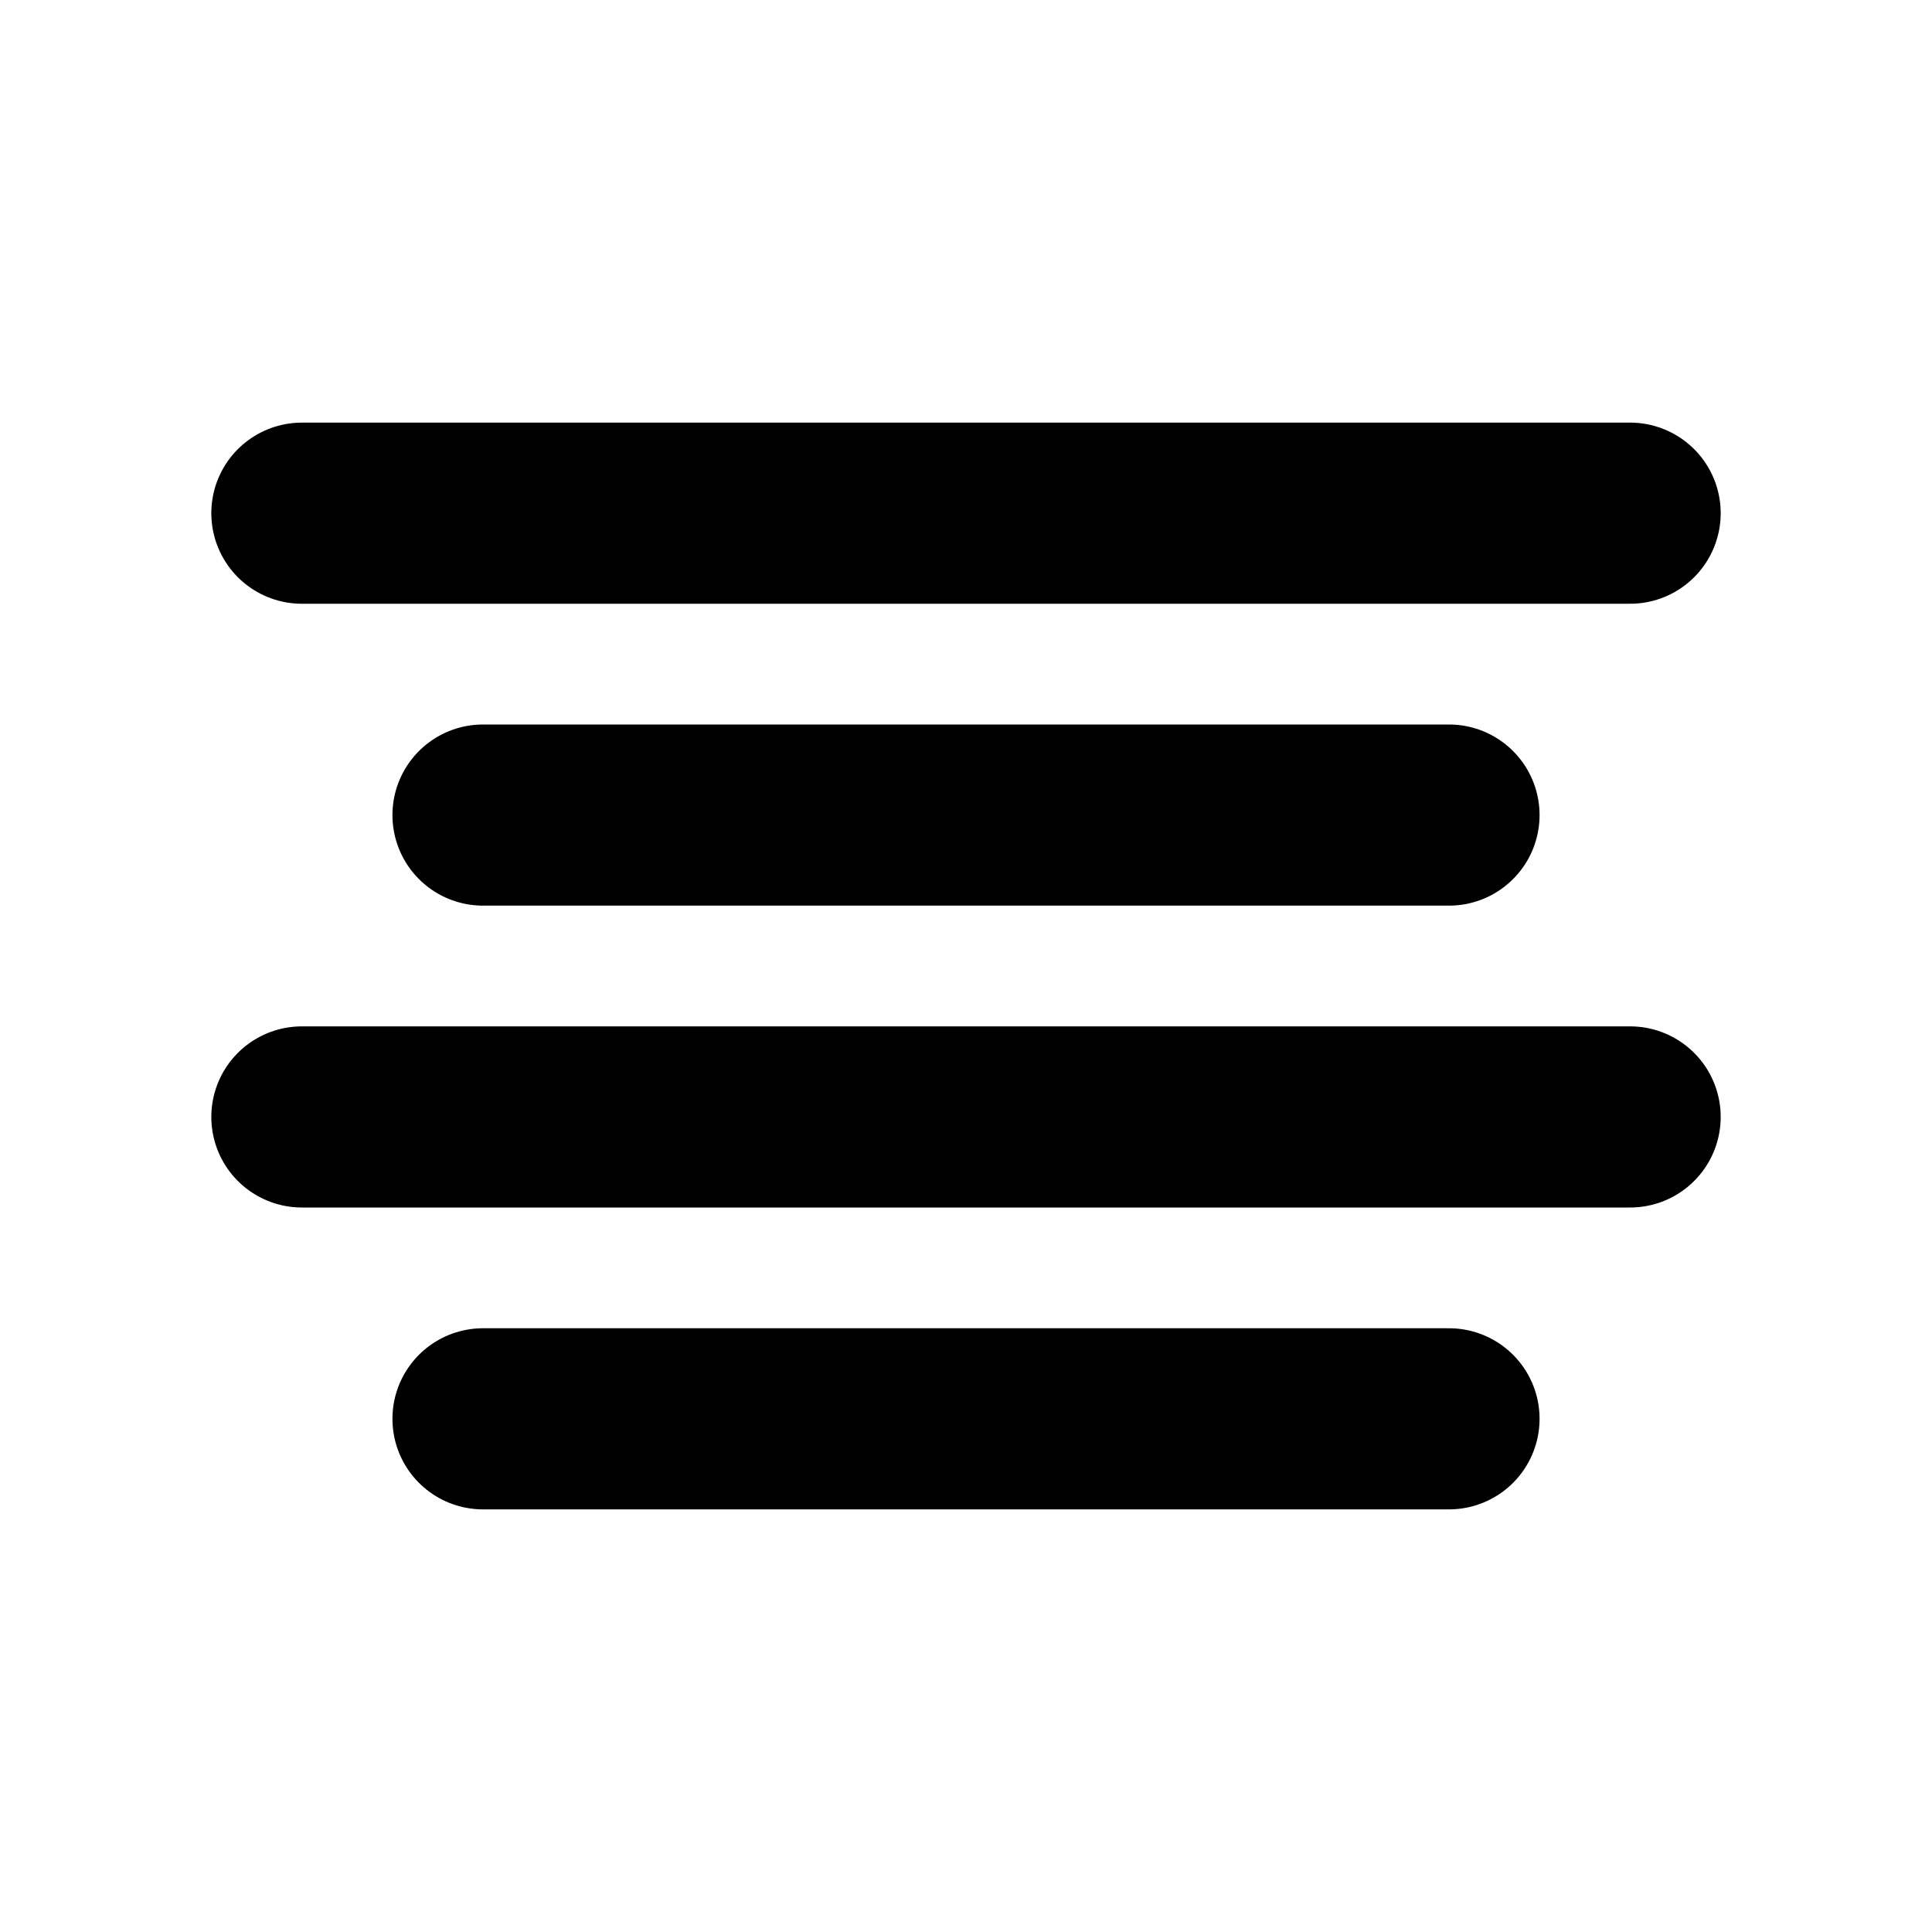
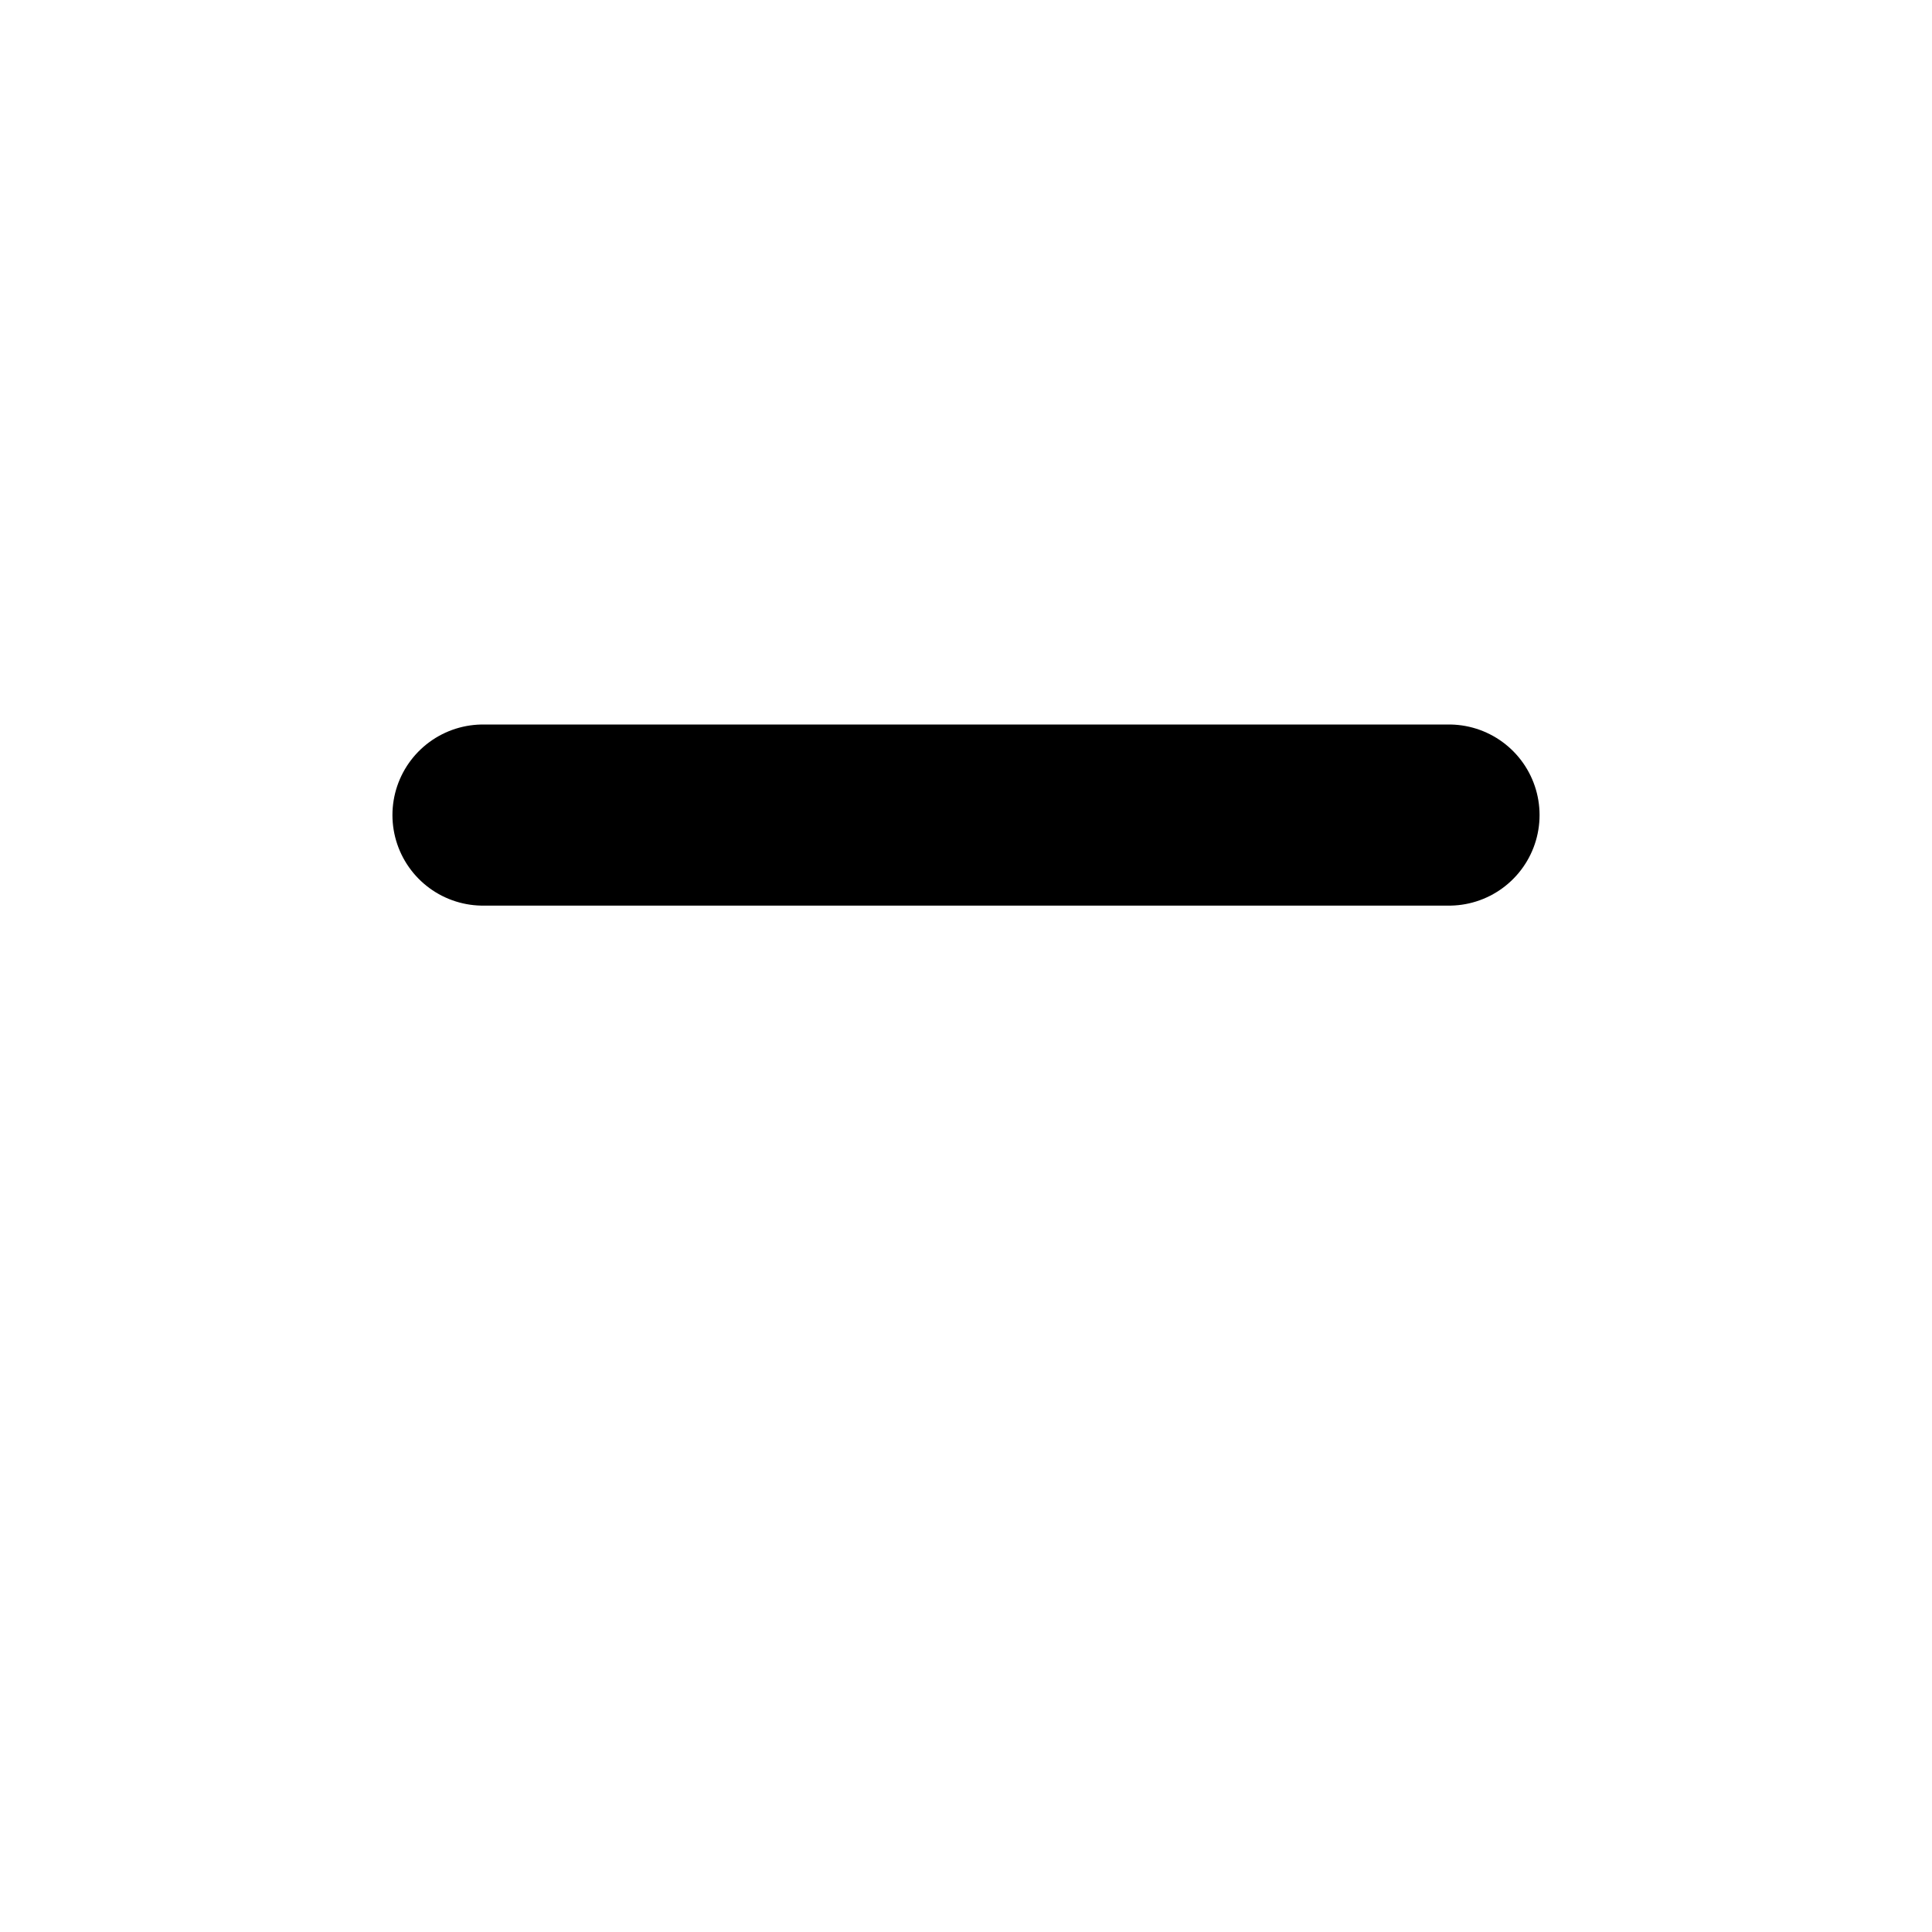
<svg xmlns="http://www.w3.org/2000/svg" viewBox="0 0 256 256">
  <rect width="256" height="256" fill="none" />
-   <line x1="40" y1="68" x2="216" y2="68" fill="none" stroke="#000" stroke-linecap="round" stroke-linejoin="round" stroke-width="24" />
  <line x1="64" y1="108" x2="192" y2="108" fill="none" stroke="#000" stroke-linecap="round" stroke-linejoin="round" stroke-width="24" />
-   <line x1="40" y1="148" x2="216" y2="148" fill="none" stroke="#000" stroke-linecap="round" stroke-linejoin="round" stroke-width="24" />
-   <line x1="64" y1="188" x2="192" y2="188" fill="none" stroke="#000" stroke-linecap="round" stroke-linejoin="round" stroke-width="24" />
</svg>